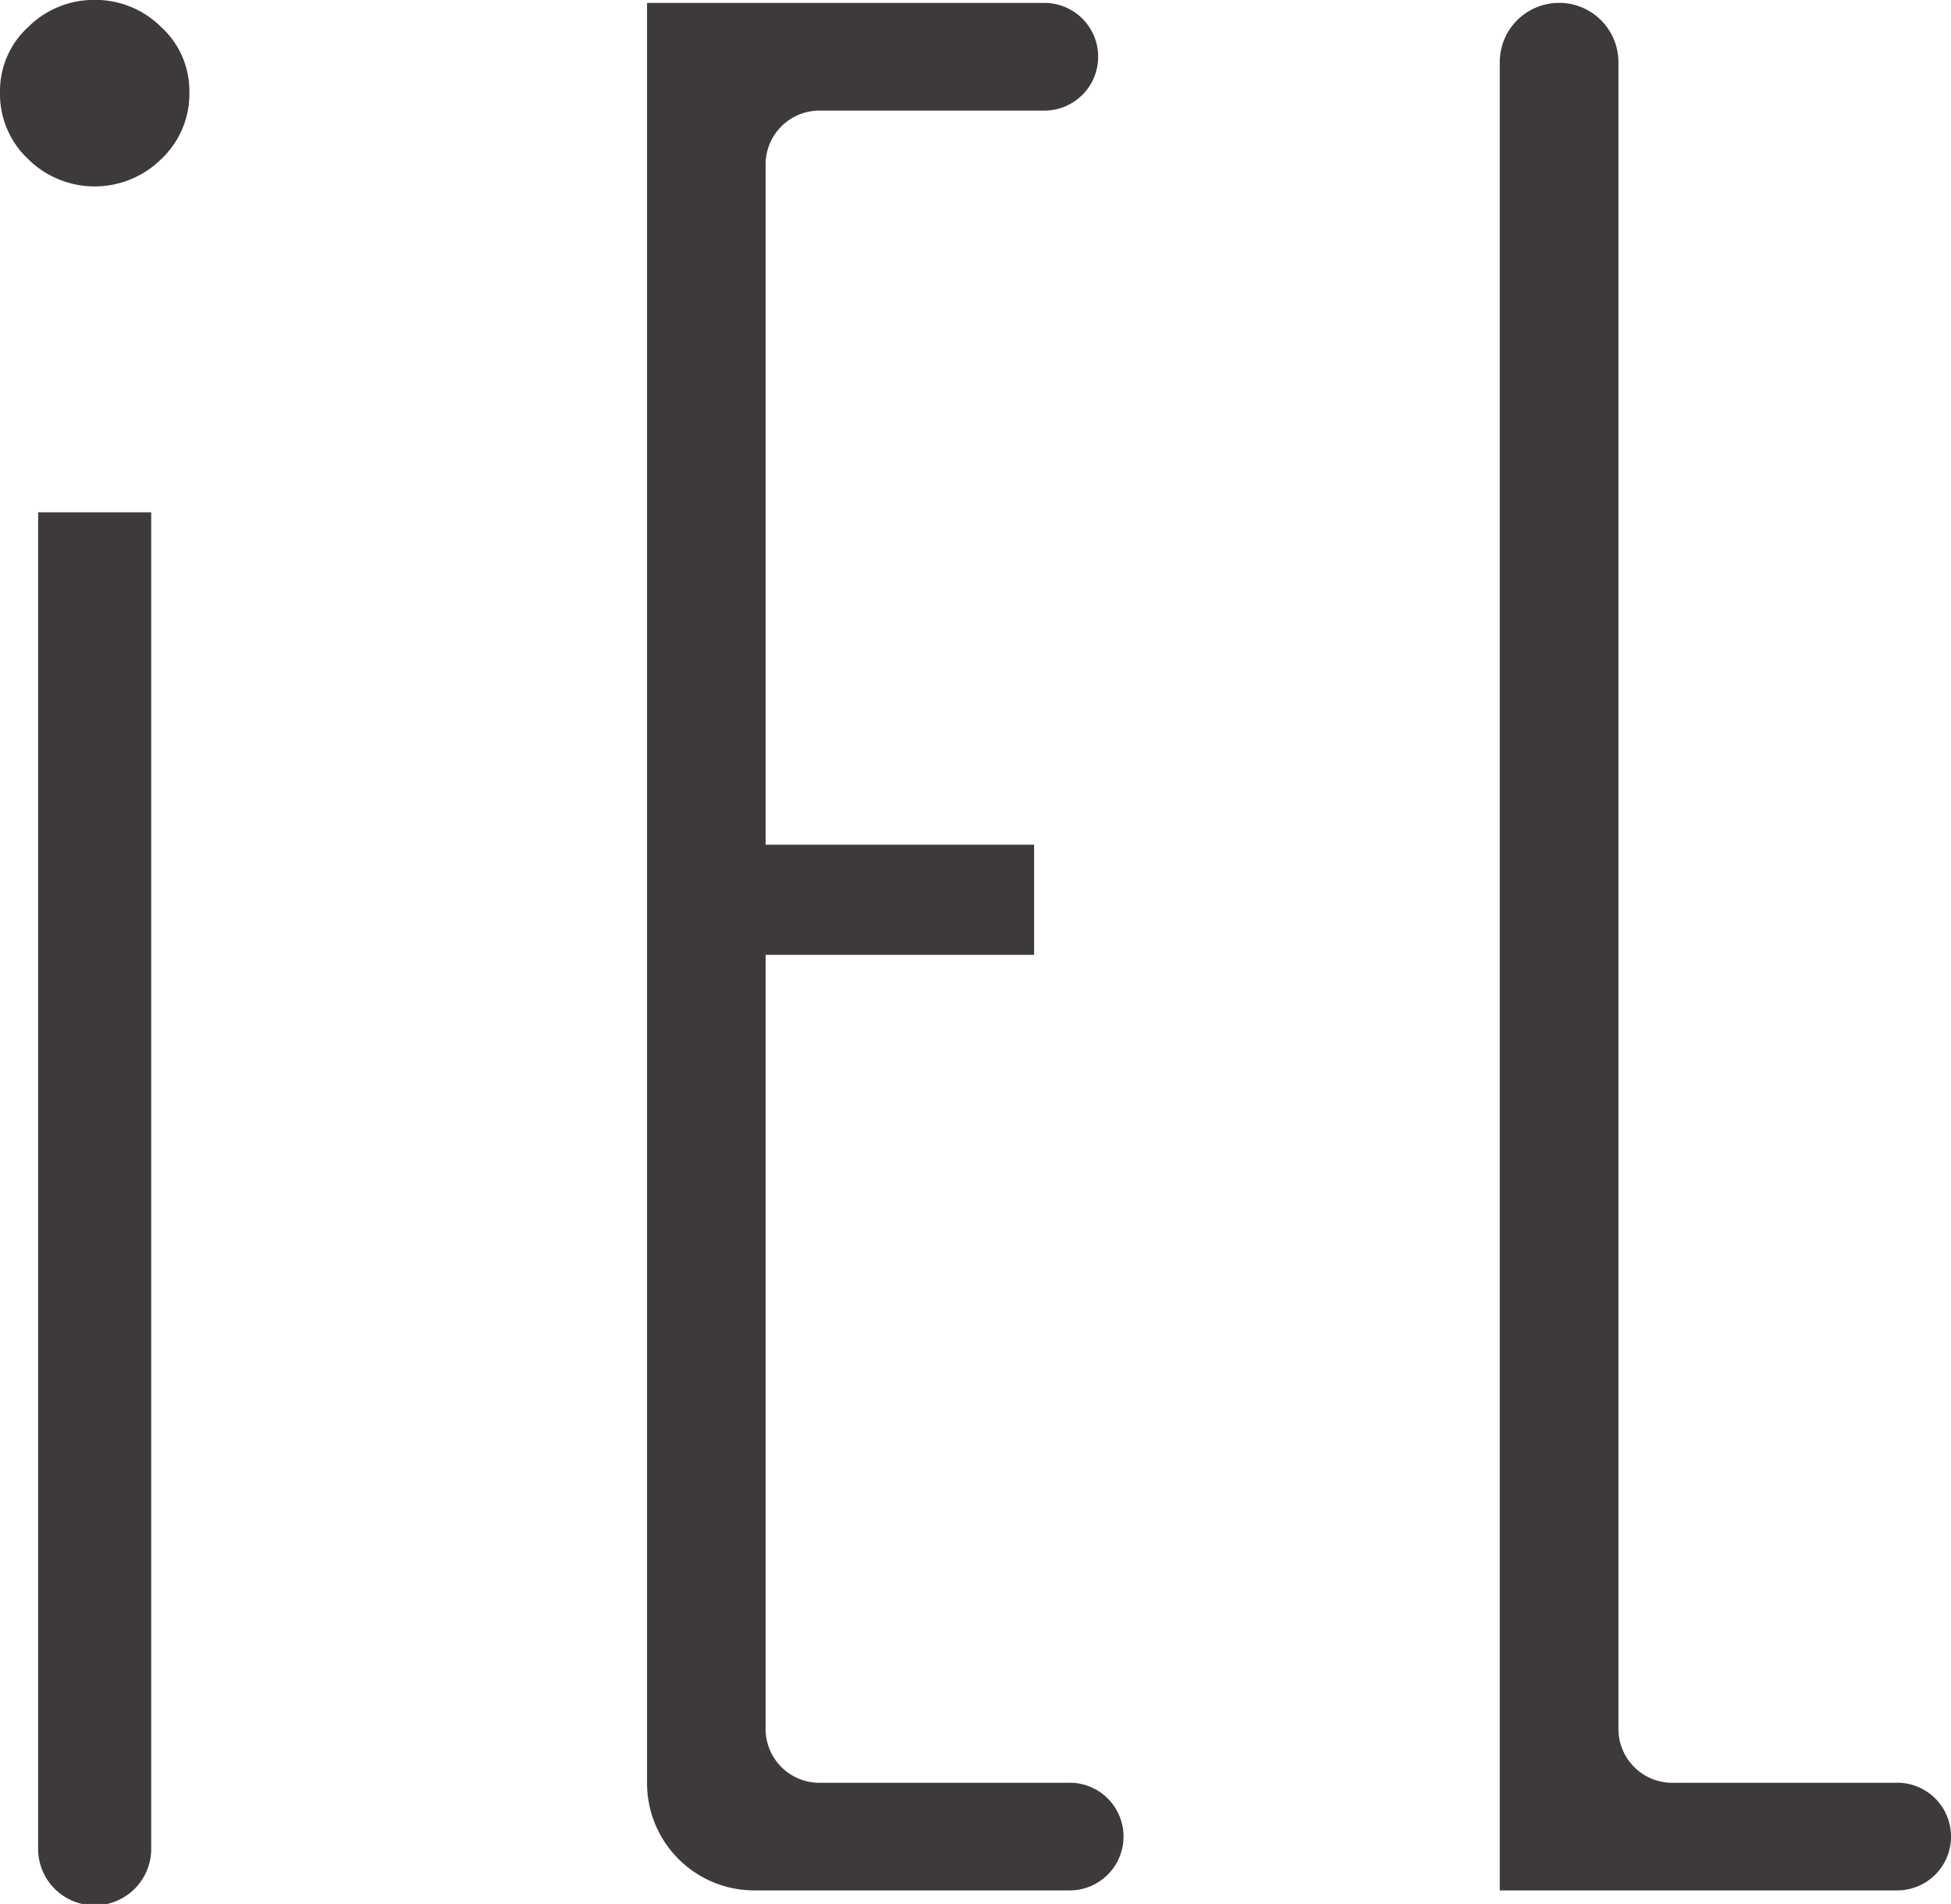
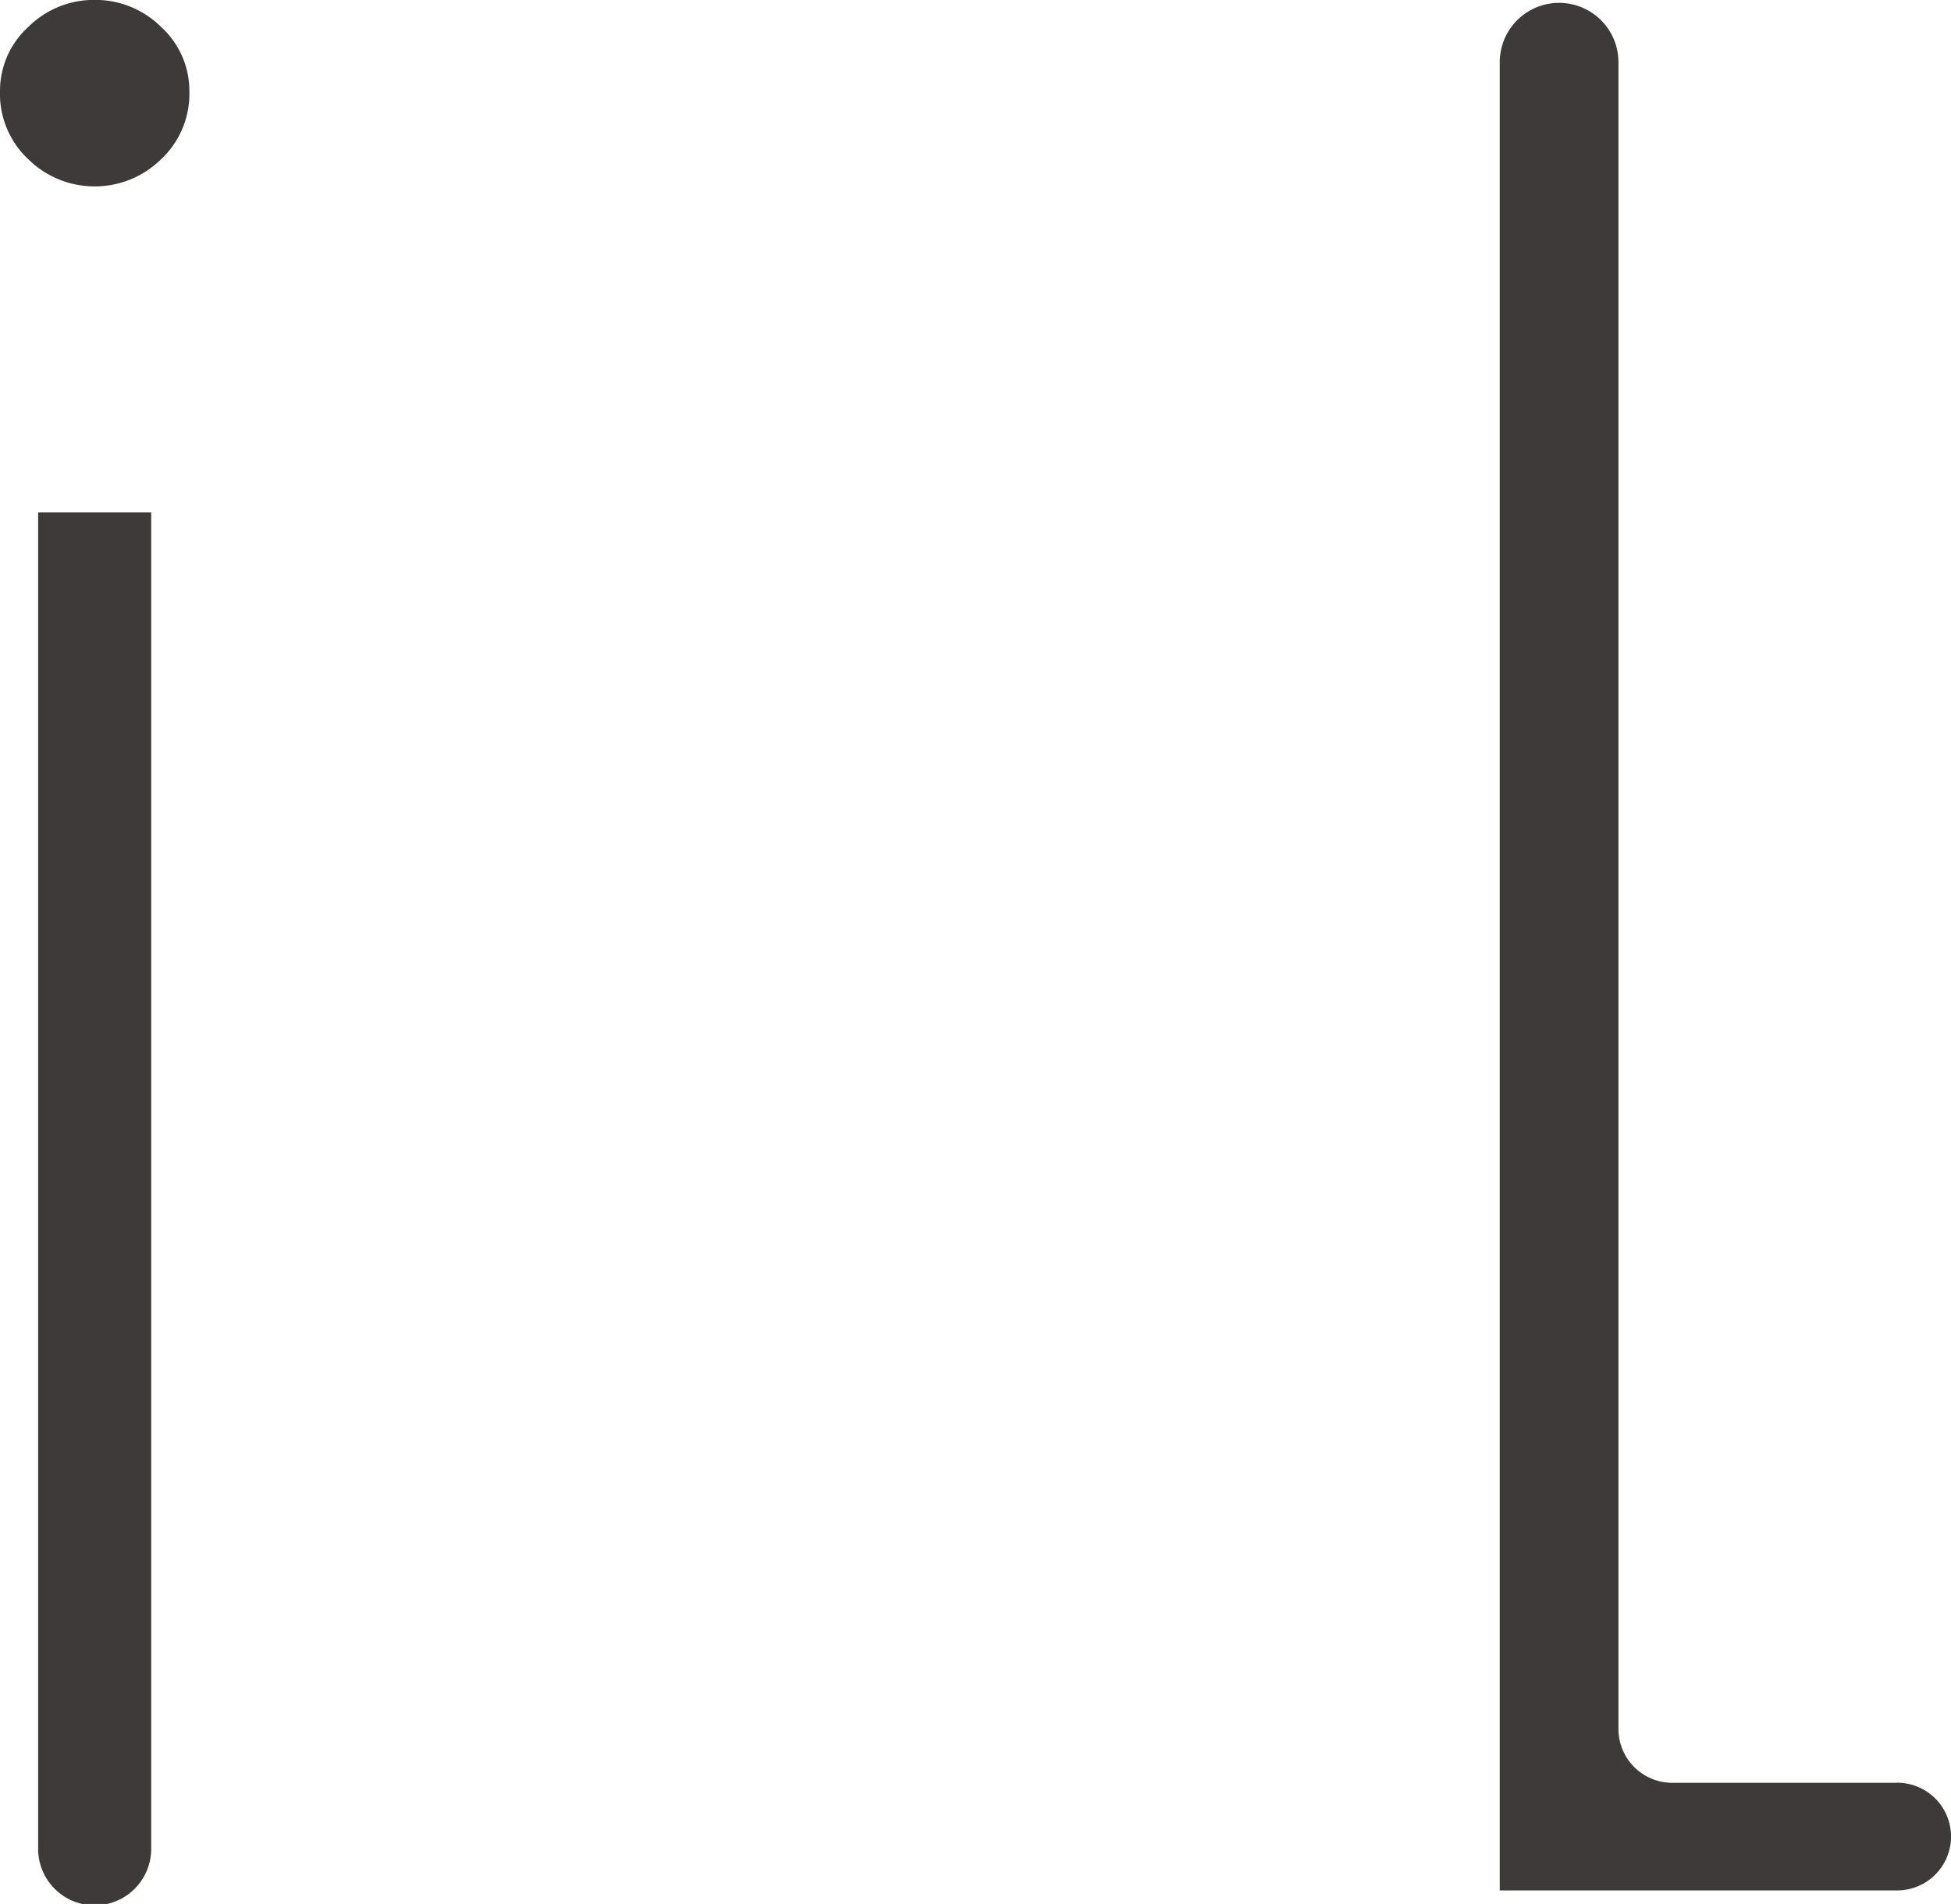
<svg xmlns="http://www.w3.org/2000/svg" width="57.963" height="56.571" viewBox="0 0 57.963 56.571">
  <g id="グループ_53" data-name="グループ 53" transform="translate(-13962.254 951.109)">
-     <path id="パス_316" data-name="パス 316" d="M185.033,556.974H177.6a1.6,1.6,0,0,1-1.6-1.6l0-23h7.977V529.1H176l0-20.211a1.6,1.6,0,0,1,1.6-1.6h6.68a1.6,1.6,0,1,0,0-3.2H172.477v52.892a3.189,3.189,0,0,0,3.189,3.19h9.367a1.6,1.6,0,0,0,0-3.2" transform="translate(13809 -1455.112)" fill="#3e3a39" />
    <path id="パス_317" data-name="パス 317" d="M209.618,556.974h-6.681a1.6,1.6,0,0,1-1.6-1.6l0-49.523a1.763,1.763,0,0,0-3.526,0v54.32h11.807a1.6,1.6,0,0,0,0-3.2" transform="translate(13809 -1455.112)" fill="#3e3a39" />
    <path id="パス_318" data-name="パス 318" d="M154.387,558.894a1.68,1.68,0,1,0,3.359,0V519.225h-3.359Z" transform="translate(13809 -1455.112)" fill="#3e3a39" />
    <path id="パス_319" data-name="パス 319" d="M156.067,504a2.766,2.766,0,0,0-1.969.8,2.569,2.569,0,0,0-.844,1.929,2.656,2.656,0,0,0,.844,2.009,2.813,2.813,0,0,0,3.938,0,2.656,2.656,0,0,0,.844-2.009,2.569,2.569,0,0,0-.844-1.929,2.768,2.768,0,0,0-1.969-.8" transform="translate(13809 -1455.112)" fill="#3e3a39" />
  </g>
</svg>